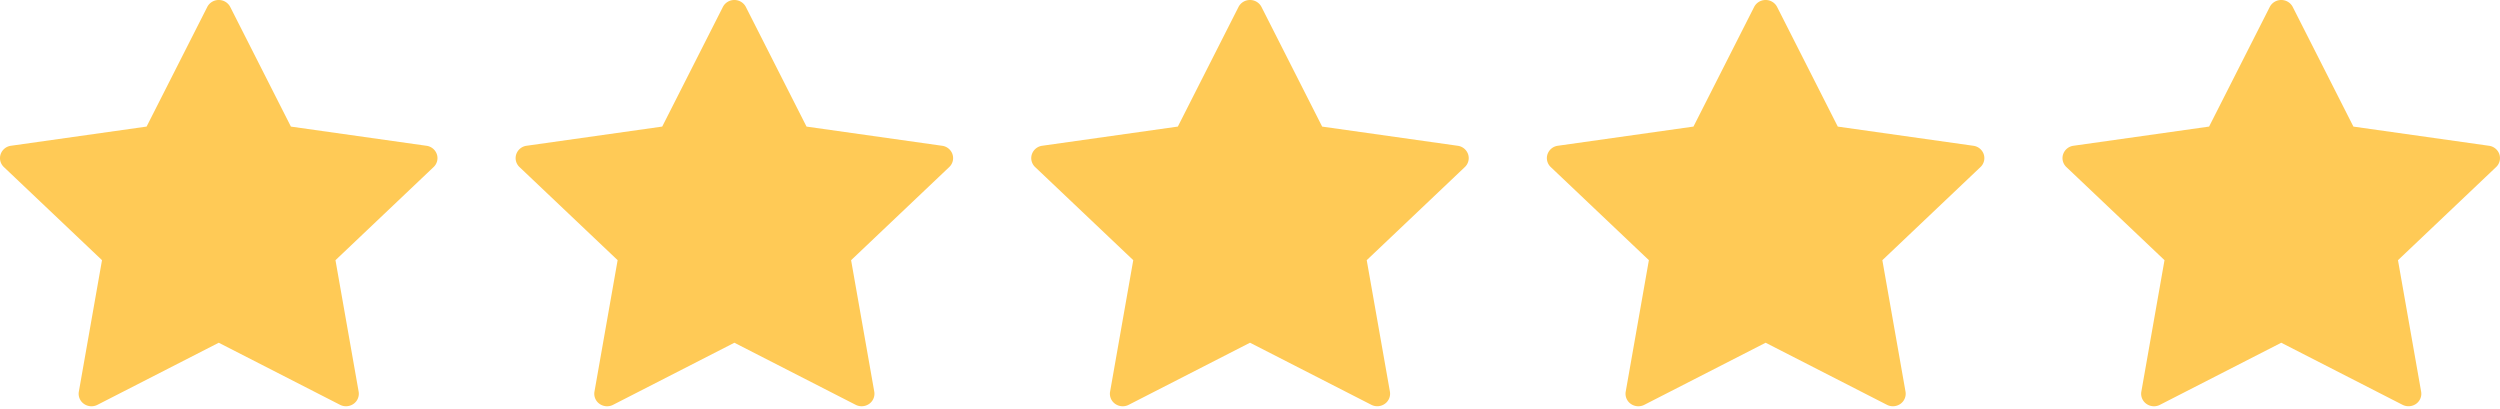
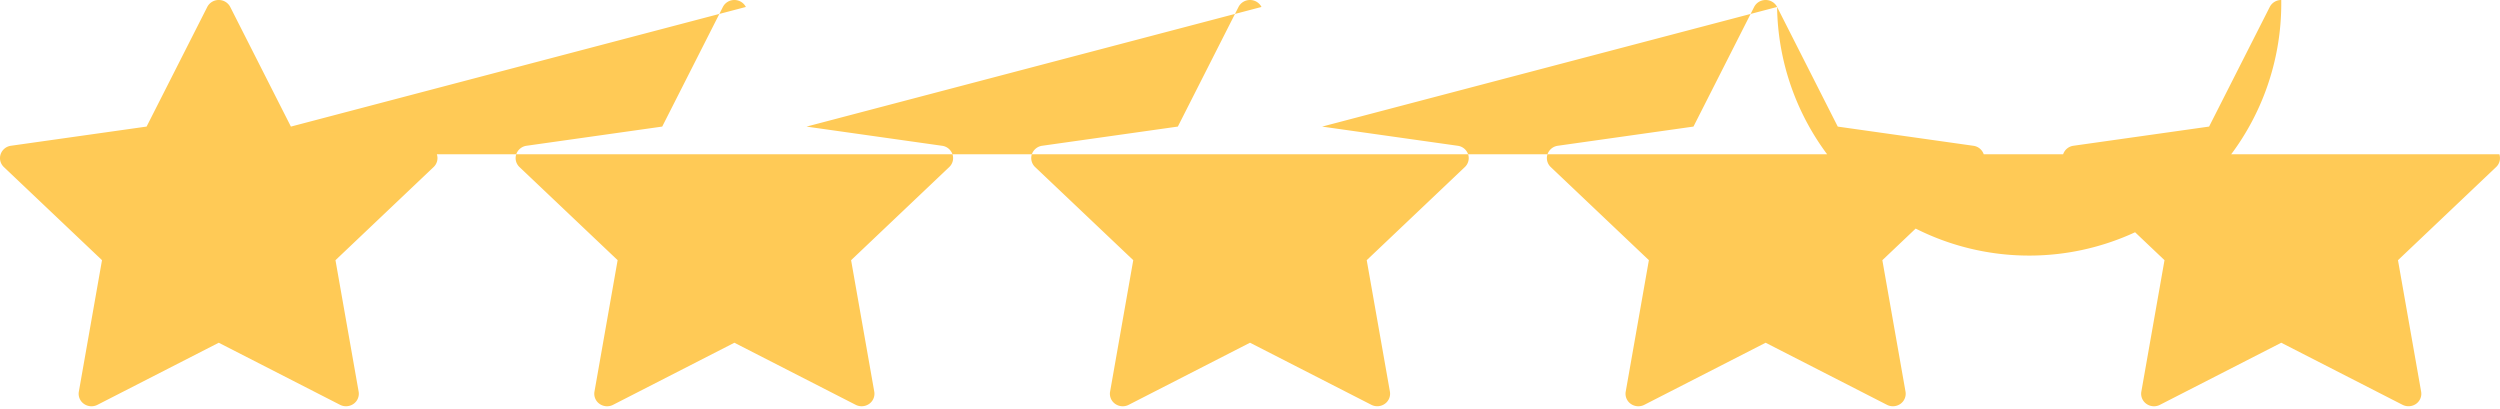
<svg xmlns="http://www.w3.org/2000/svg" width="116" height="19" fill="none" viewBox="0 0 116 19">
-   <path fill="#FFCA56" d="M20.27 7.158a.59.59 0 0 0-.48-.394l-6.292-.89L10.683.323A.596.596 0 0 0 10.15 0a.596.596 0 0 0-.533.323l-2.815 5.55-6.293.89a.59.59 0 0 0-.48.395c-.07.21-.011.44.15.593l4.554 4.321-1.075 6.101a.572.572 0 0 0 .237.567.606.606 0 0 0 .626.044l5.629-2.881 5.628 2.88c.2.103.444.086.627-.044a.572.572 0 0 0 .236-.566l-1.075-6.1L20.12 7.75a.568.568 0 0 0 .15-.593Zm23.926 0a.59.59 0 0 0-.48-.394l-6.293-.89L34.608.323A.596.596 0 0 0 34.075 0a.596.596 0 0 0-.533.323l-2.815 5.55-6.293.89a.59.59 0 0 0-.48.395c-.07.21-.011.44.15.593l4.554 4.321-1.075 6.101a.572.572 0 0 0 .237.567.606.606 0 0 0 .626.044l5.629-2.881 5.628 2.88a.607.607 0 0 0 .627-.044.572.572 0 0 0 .236-.566l-1.075-6.1 4.554-4.322a.568.568 0 0 0 .15-.593Zm23.924 0a.59.59 0 0 0-.48-.394l-6.292-.89L58.533.323A.596.596 0 0 0 58 0a.596.596 0 0 0-.533.323l-2.815 5.55-6.293.89a.59.59 0 0 0-.48.395c-.07.21-.011.44.15.593l4.554 4.321-1.075 6.101a.572.572 0 0 0 .237.567.606.606 0 0 0 .626.044L58 15.902l5.629 2.88c.2.103.443.086.626-.044a.572.572 0 0 0 .237-.566l-1.076-6.1L67.97 7.75a.568.568 0 0 0 .15-.593Zm23.926 0a.59.59 0 0 0-.48-.394l-6.293-.89L82.458.323A.596.596 0 0 0 81.925 0a.597.597 0 0 0-.533.323l-2.815 5.55-6.293.89a.59.59 0 0 0-.48.395c-.07.21-.011.44.15.593l4.554 4.321-1.075 6.101a.572.572 0 0 0 .237.567.606.606 0 0 0 .626.044l5.629-2.881 5.629 2.88c.2.103.443.086.626-.044a.572.572 0 0 0 .236-.566l-1.075-6.1 4.554-4.322a.568.568 0 0 0 .15-.593Zm23.925 0a.59.59 0 0 0-.48-.394l-6.293-.89-2.815-5.551A.596.596 0 0 0 105.85 0a.596.596 0 0 0-.533.323l-2.815 5.55-6.293.89a.59.59 0 0 0-.48.395c-.07.21-.011.44.15.593l4.554 4.321-1.075 6.101a.572.572 0 0 0 .237.567.606.606 0 0 0 .626.044l5.629-2.881 5.628 2.88a.61.61 0 0 0 .627-.044.57.57 0 0 0 .236-.566l-1.075-6.1 4.554-4.322a.569.569 0 0 0 .151-.593Z" />
+   <path fill="#FFCA56" d="M20.27 7.158a.59.59 0 0 0-.48-.394l-6.292-.89L10.683.323A.596.596 0 0 0 10.15 0a.596.596 0 0 0-.533.323l-2.815 5.55-6.293.89a.59.59 0 0 0-.48.395c-.07.21-.011.44.15.593l4.554 4.321-1.075 6.101a.572.572 0 0 0 .237.567.606.606 0 0 0 .626.044l5.629-2.881 5.628 2.88c.2.103.444.086.627-.044a.572.572 0 0 0 .236-.566l-1.075-6.1L20.12 7.75a.568.568 0 0 0 .15-.593Za.59.59 0 0 0-.48-.394l-6.293-.89L34.608.323A.596.596 0 0 0 34.075 0a.596.596 0 0 0-.533.323l-2.815 5.55-6.293.89a.59.59 0 0 0-.48.395c-.07.21-.011.44.15.593l4.554 4.321-1.075 6.101a.572.572 0 0 0 .237.567.606.606 0 0 0 .626.044l5.629-2.881 5.628 2.88a.607.607 0 0 0 .627-.044.572.572 0 0 0 .236-.566l-1.075-6.1 4.554-4.322a.568.568 0 0 0 .15-.593Zm23.924 0a.59.59 0 0 0-.48-.394l-6.292-.89L58.533.323A.596.596 0 0 0 58 0a.596.596 0 0 0-.533.323l-2.815 5.55-6.293.89a.59.59 0 0 0-.48.395c-.07.21-.011.44.15.593l4.554 4.321-1.075 6.101a.572.572 0 0 0 .237.567.606.606 0 0 0 .626.044L58 15.902l5.629 2.88c.2.103.443.086.626-.044a.572.572 0 0 0 .237-.566l-1.076-6.1L67.97 7.75a.568.568 0 0 0 .15-.593Zm23.926 0a.59.59 0 0 0-.48-.394l-6.293-.89L82.458.323A.596.596 0 0 0 81.925 0a.597.597 0 0 0-.533.323l-2.815 5.55-6.293.89a.59.59 0 0 0-.48.395c-.07.21-.011.44.15.593l4.554 4.321-1.075 6.101a.572.572 0 0 0 .237.567.606.606 0 0 0 .626.044l5.629-2.881 5.629 2.88c.2.103.443.086.626-.044a.572.572 0 0 0 .236-.566l-1.075-6.1 4.554-4.322a.568.568 0 0 0 .15-.593Zm23.925 0a.59.59 0 0 0-.48-.394l-6.293-.89-2.815-5.551A.596.596 0 0 0 105.85 0a.596.596 0 0 0-.533.323l-2.815 5.55-6.293.89a.59.59 0 0 0-.48.395c-.07.21-.011.44.15.593l4.554 4.321-1.075 6.101a.572.572 0 0 0 .237.567.606.606 0 0 0 .626.044l5.629-2.881 5.628 2.88a.61.61 0 0 0 .627-.044.57.57 0 0 0 .236-.566l-1.075-6.1 4.554-4.322a.569.569 0 0 0 .151-.593Z" />
</svg>